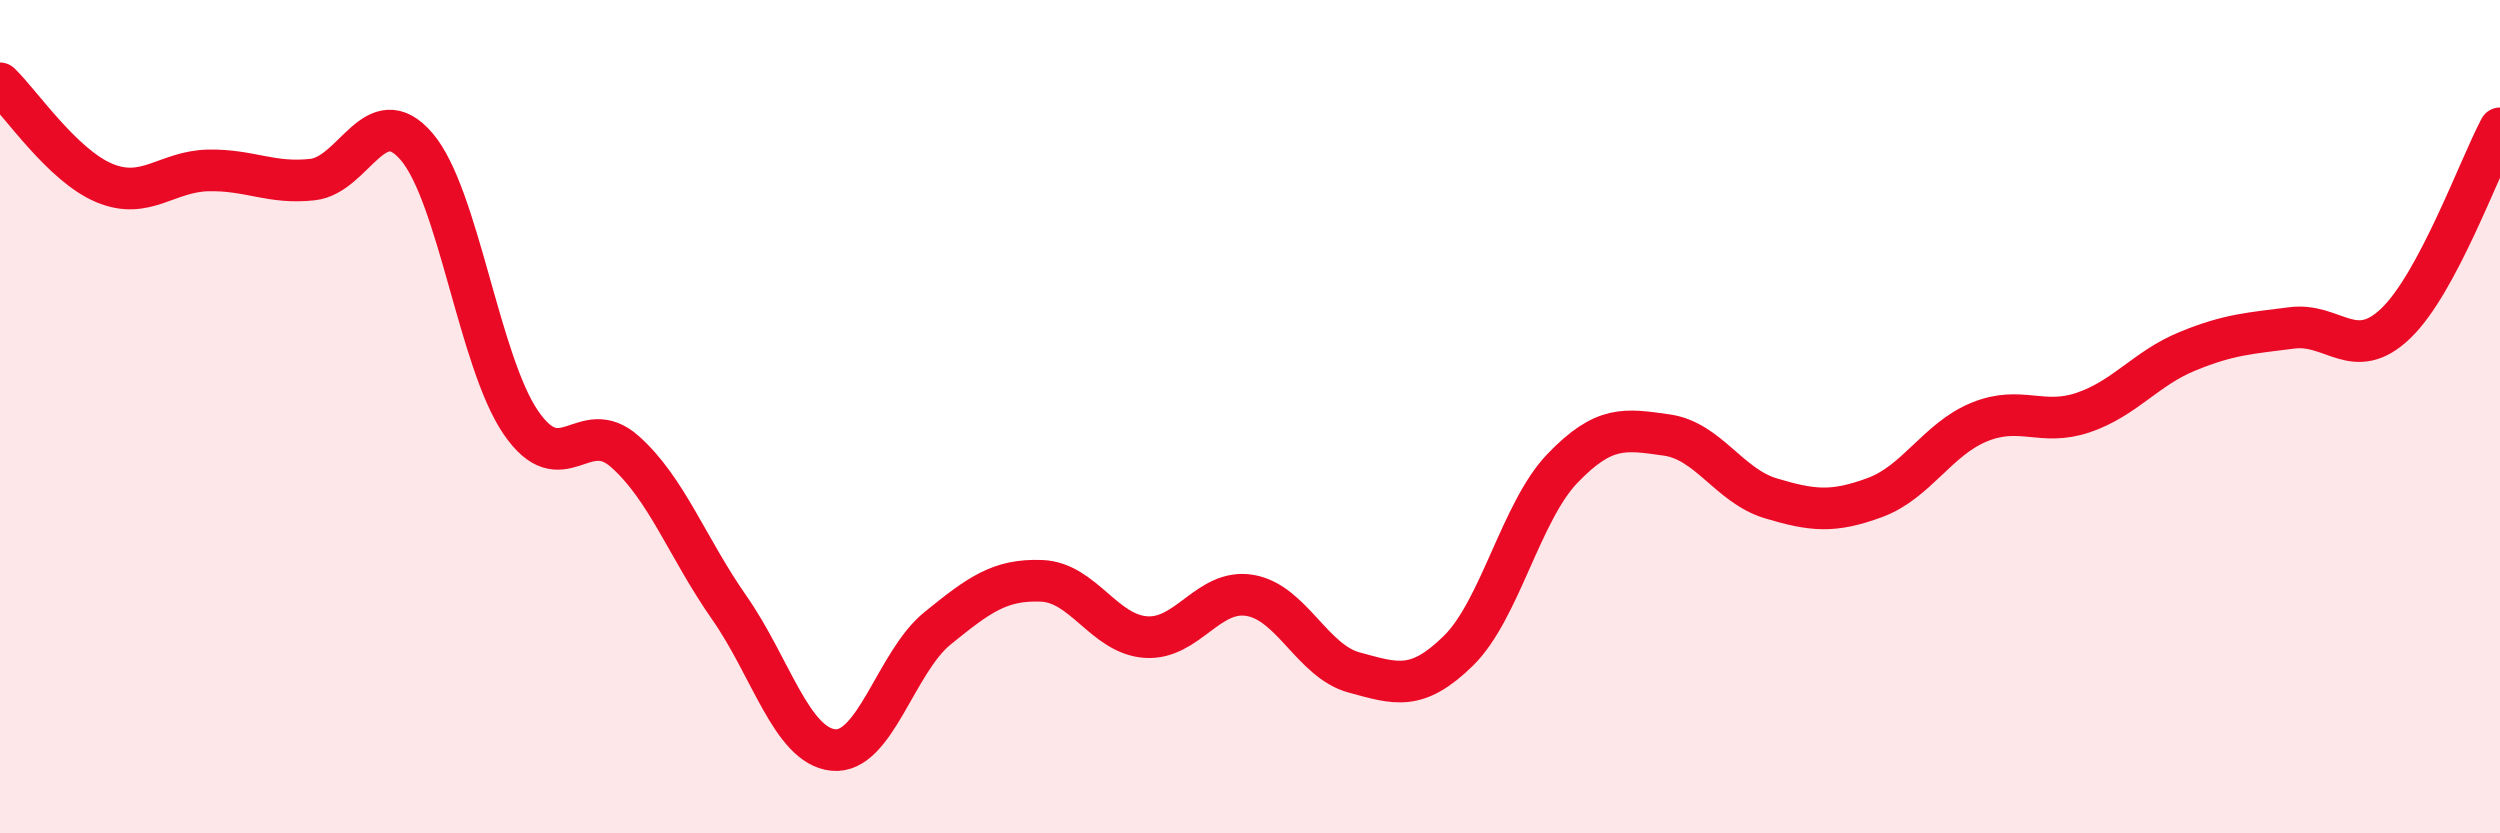
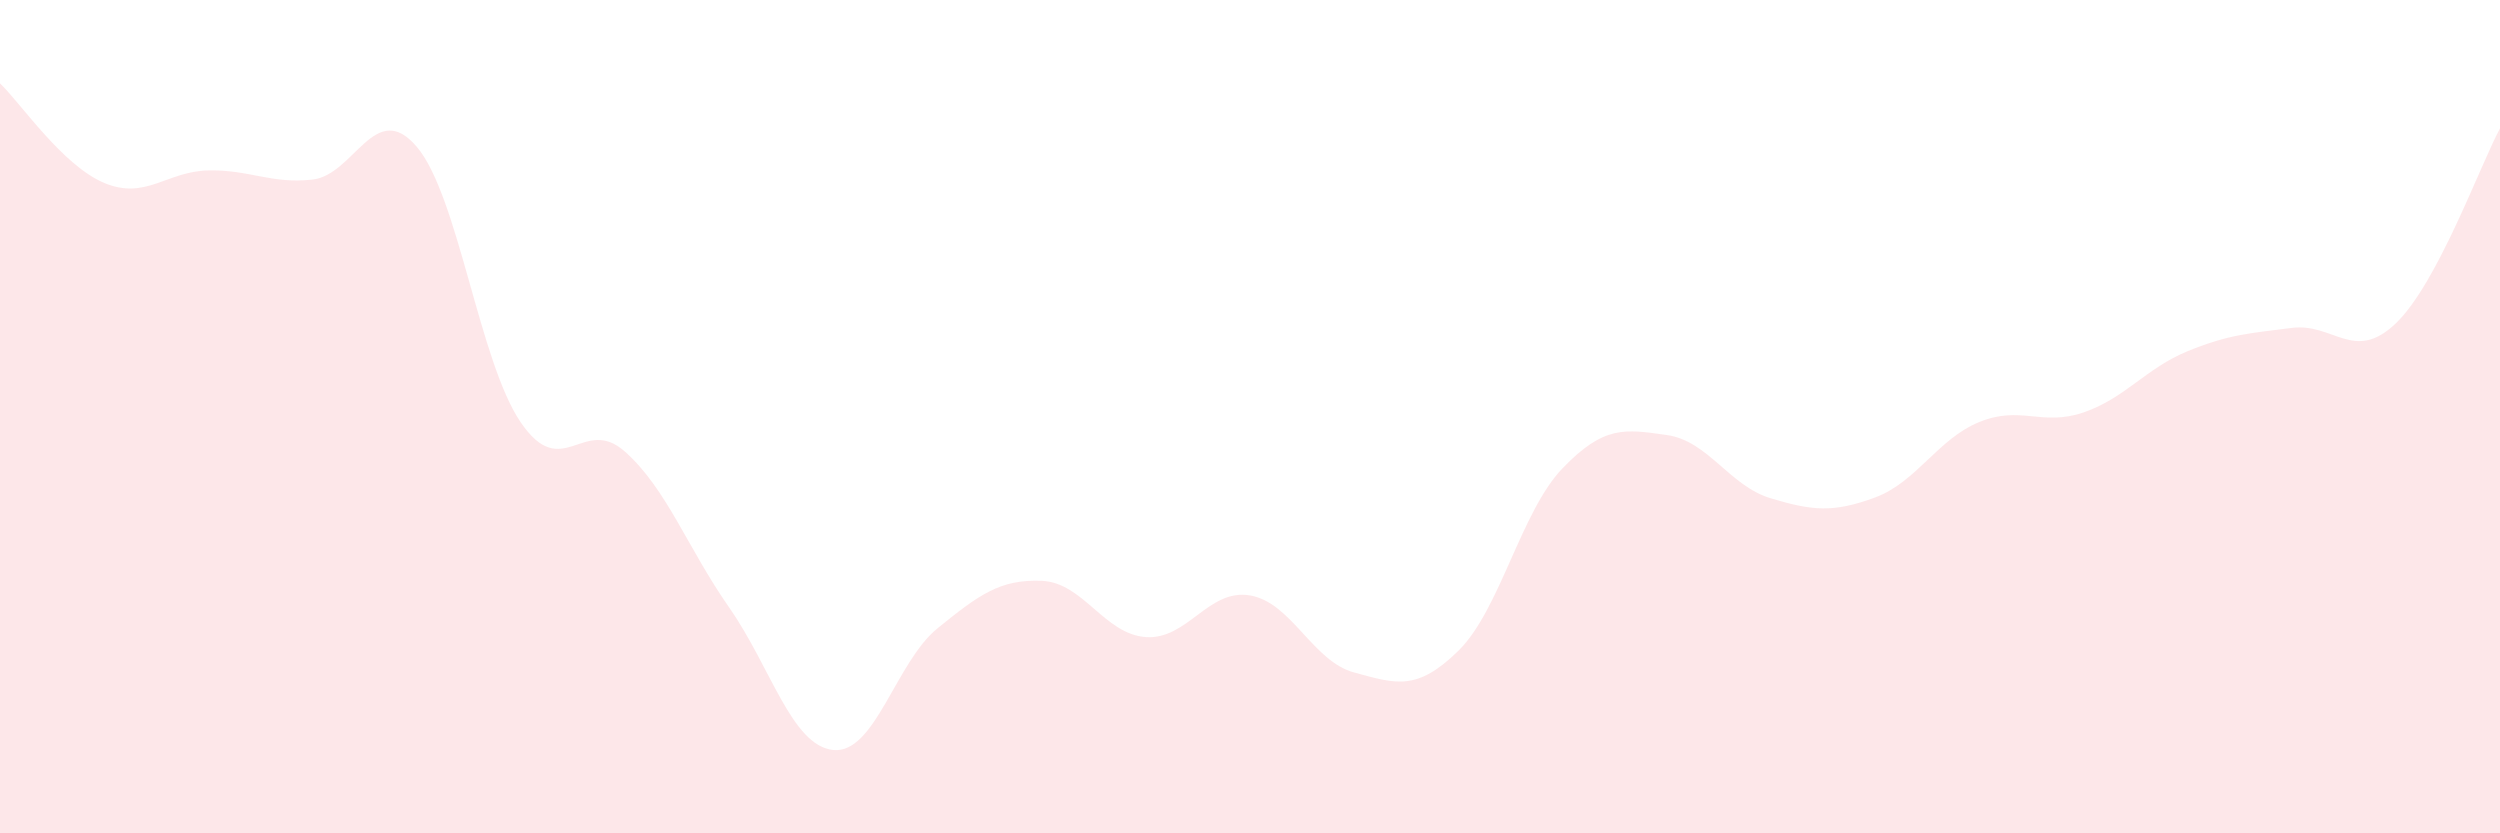
<svg xmlns="http://www.w3.org/2000/svg" width="60" height="20" viewBox="0 0 60 20">
  <path d="M 0,2 C 0.5,2.48 1.5,3.97 2.5,4.39 C 3.5,4.81 4,4.11 5,4.09 C 6,4.07 6.5,4.42 7.5,4.31 C 8.5,4.2 9,2.35 10,3.52 C 11,4.69 11.5,8.68 12.5,10.14 C 13.5,11.6 14,9.95 15,10.84 C 16,11.73 16.5,13.15 17.5,14.58 C 18.5,16.01 19,17.9 20,18 C 21,18.1 21.5,15.89 22.5,15.08 C 23.5,14.27 24,13.9 25,13.94 C 26,13.98 26.5,15.22 27.5,15.29 C 28.5,15.36 29,14.12 30,14.29 C 31,14.46 31.5,15.87 32.5,16.14 C 33.5,16.41 34,16.6 35,15.62 C 36,14.64 36.5,12.28 37.5,11.24 C 38.5,10.2 39,10.3 40,10.44 C 41,10.58 41.5,11.66 42.5,11.96 C 43.5,12.26 44,12.31 45,11.94 C 46,11.57 46.5,10.54 47.5,10.13 C 48.5,9.72 49,10.24 50,9.9 C 51,9.56 51.5,8.84 52.5,8.43 C 53.5,8.02 54,8 55,7.87 C 56,7.74 56.5,8.72 57.5,7.76 C 58.5,6.8 59.5,4.02 60,3.08L60 20L0 20Z" fill="#EB0A25" opacity="0.1" stroke-linecap="round" stroke-linejoin="round" />
-   <path d="M 0,2 C 0.5,2.48 1.5,3.97 2.5,4.39 C 3.5,4.81 4,4.11 5,4.09 C 6,4.07 6.5,4.42 7.5,4.31 C 8.5,4.2 9,2.35 10,3.52 C 11,4.69 11.5,8.68 12.5,10.14 C 13.5,11.6 14,9.95 15,10.84 C 16,11.73 16.5,13.15 17.5,14.58 C 18.5,16.01 19,17.9 20,18 C 21,18.1 21.5,15.89 22.5,15.08 C 23.5,14.27 24,13.9 25,13.94 C 26,13.98 26.5,15.22 27.5,15.29 C 28.5,15.36 29,14.12 30,14.29 C 31,14.46 31.5,15.87 32.5,16.14 C 33.5,16.41 34,16.6 35,15.62 C 36,14.64 36.5,12.28 37.5,11.24 C 38.5,10.2 39,10.3 40,10.44 C 41,10.58 41.5,11.66 42.5,11.96 C 43.5,12.26 44,12.31 45,11.94 C 46,11.57 46.5,10.54 47.5,10.13 C 48.5,9.72 49,10.24 50,9.9 C 51,9.56 51.5,8.84 52.5,8.43 C 53.5,8.02 54,8 55,7.87 C 56,7.74 56.5,8.72 57.5,7.76 C 58.5,6.8 59.5,4.02 60,3.08" stroke="#EB0A25" stroke-width="1" fill="none" stroke-linecap="round" stroke-linejoin="round" />
</svg>